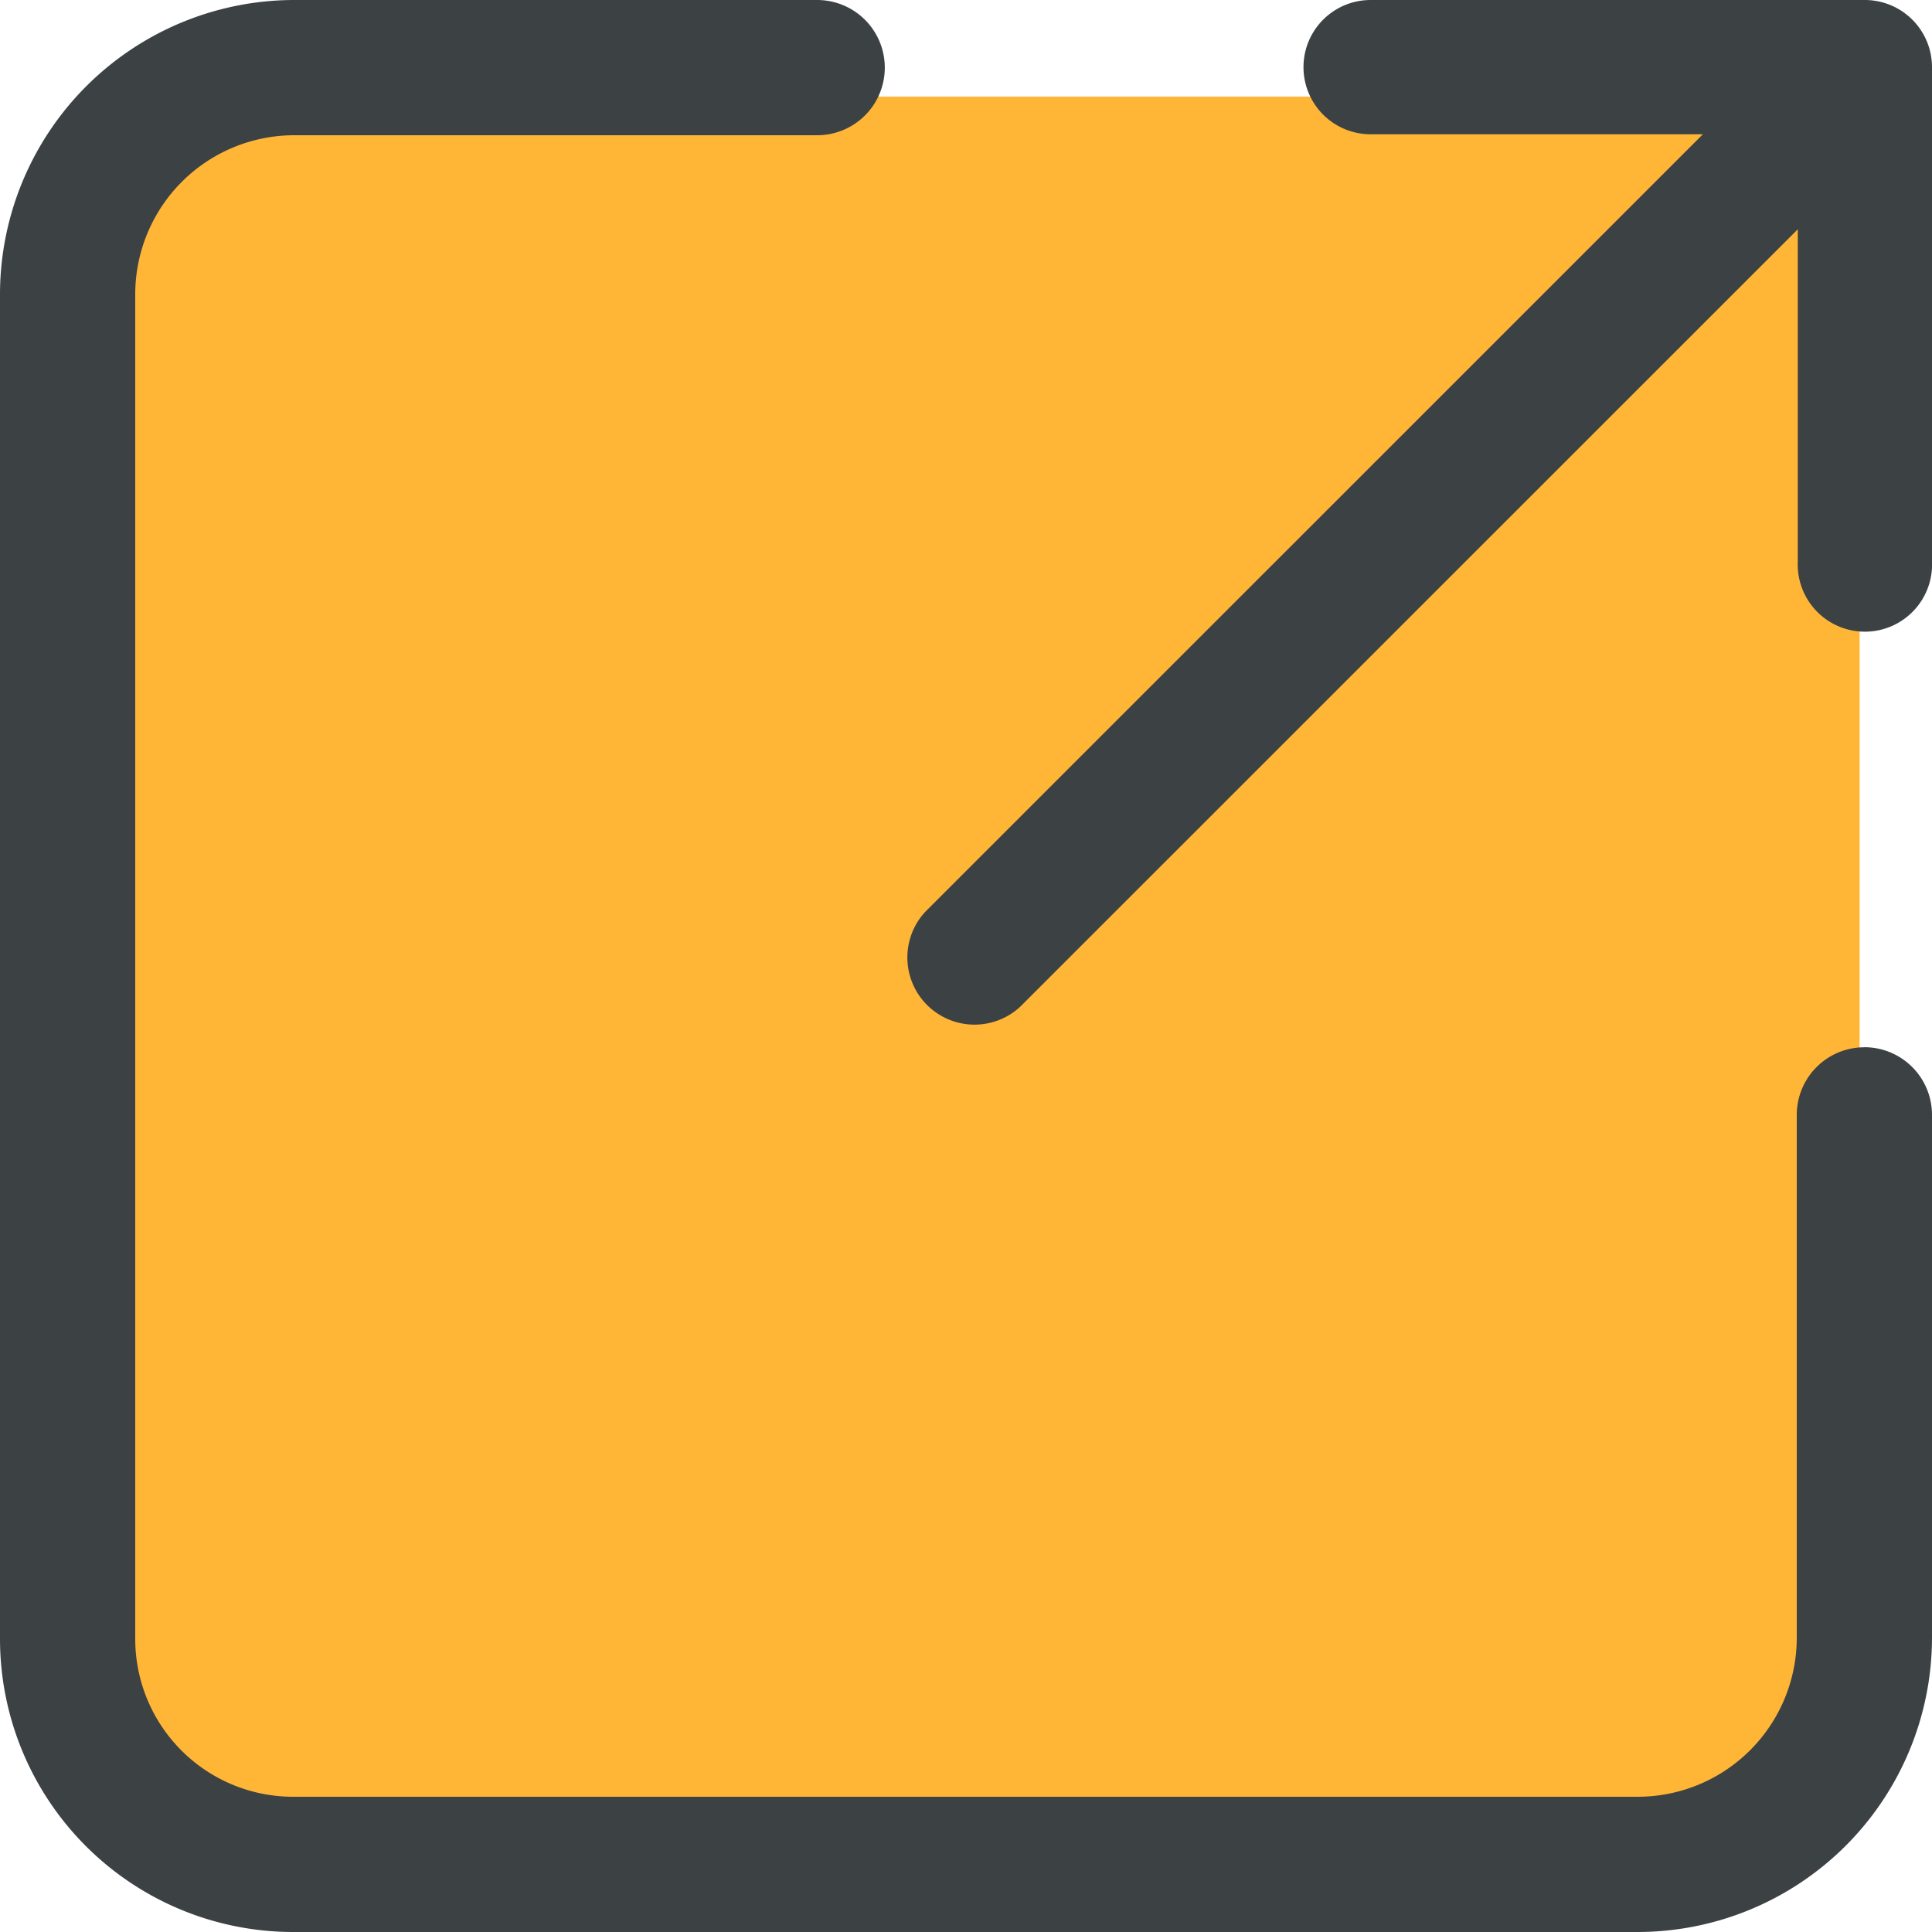
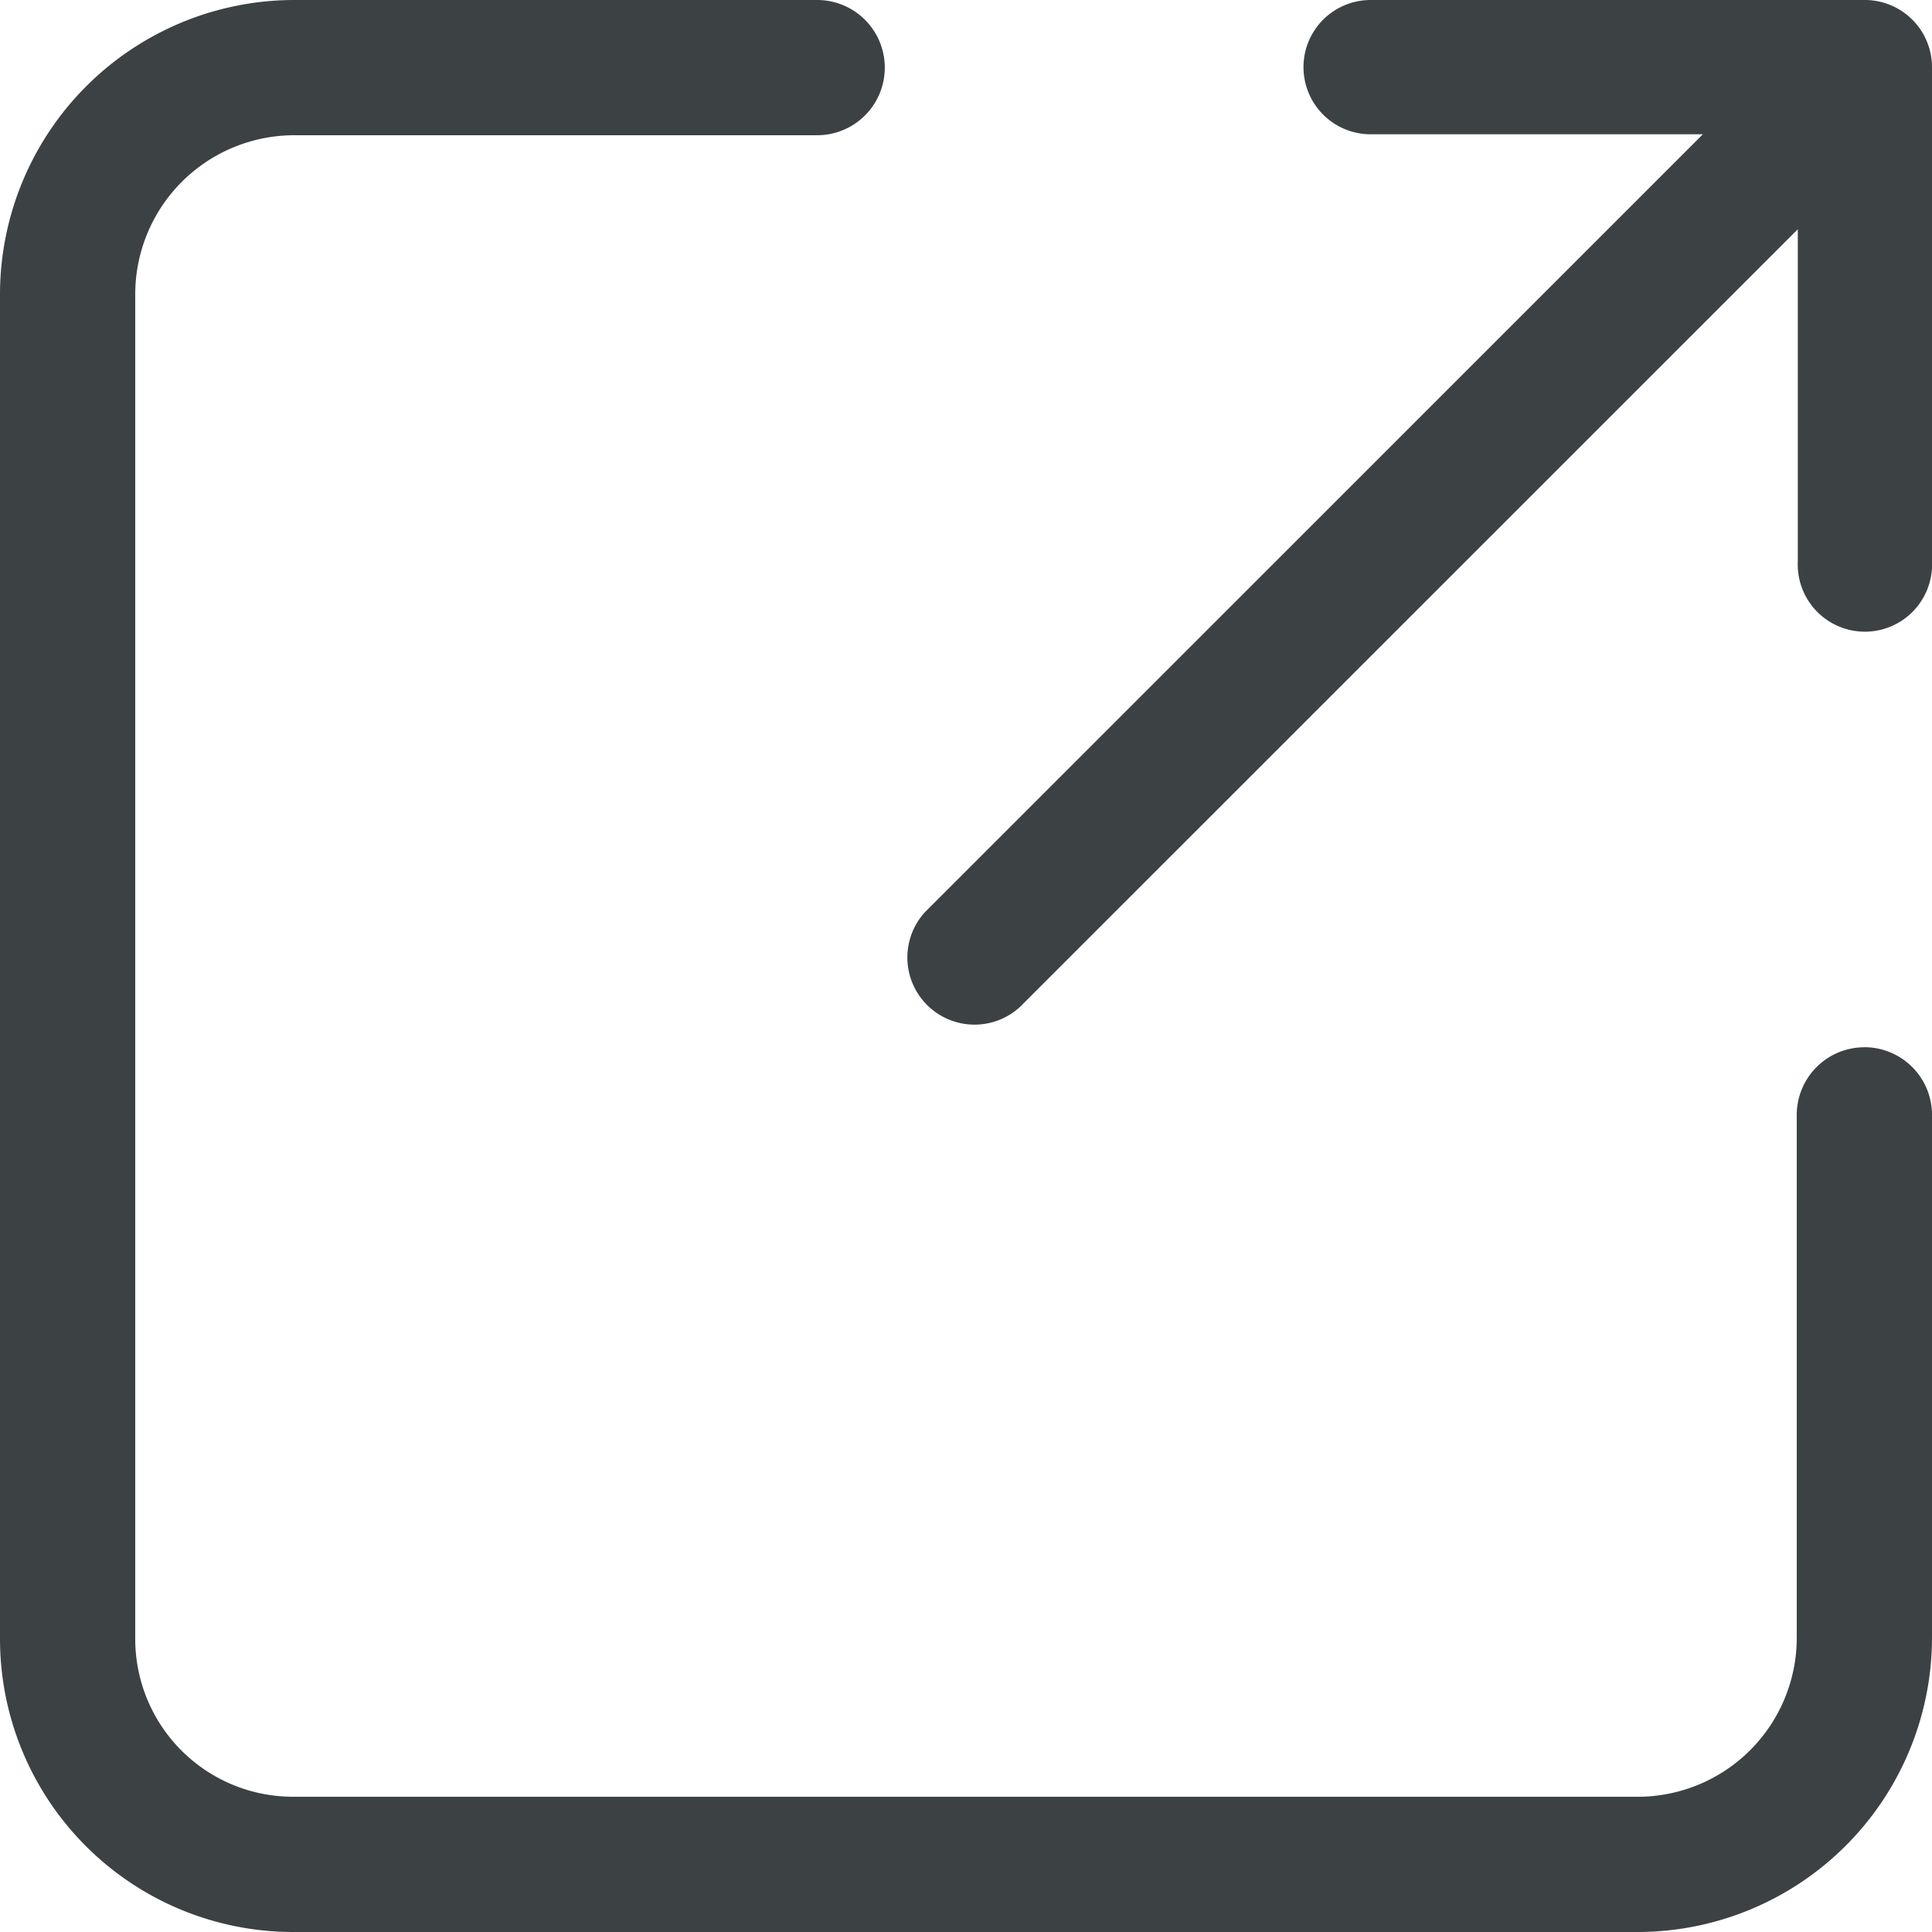
<svg xmlns="http://www.w3.org/2000/svg" width="30" height="30" fill="none">
-   <path fill="#FFB636" d="M1.688 1.5h27.188v26.625H1.688z" />
  <path d="M28.958 0h-7.675a1.042 1.042 0 000 2.085h5.159L14.368 14.158a1.043 1.043 0 001.474 1.474L27.916 3.56v5.16a1.043 1.043 0 102.084 0V1.043A1.043 1.043 0 0028.958 0z" fill="#3C4144" />
  <path d="M28.95 16.262a1.05 1.05 0 00-1.05 1.05v8.119a2.47 2.47 0 01-2.47 2.469H4.547A2.451 2.451 0 012.1 25.452V4.572A2.47 2.47 0 014.569 2.1h8.12a1.05 1.05 0 000-2.1h-8.12A4.573 4.573 0 000 4.572v20.88A4.553 4.553 0 004.548 30H25.43A4.574 4.574 0 0030 25.431v-8.12a1.05 1.05 0 00-1.05-1.05z" fill="#3C4144" />
</svg>